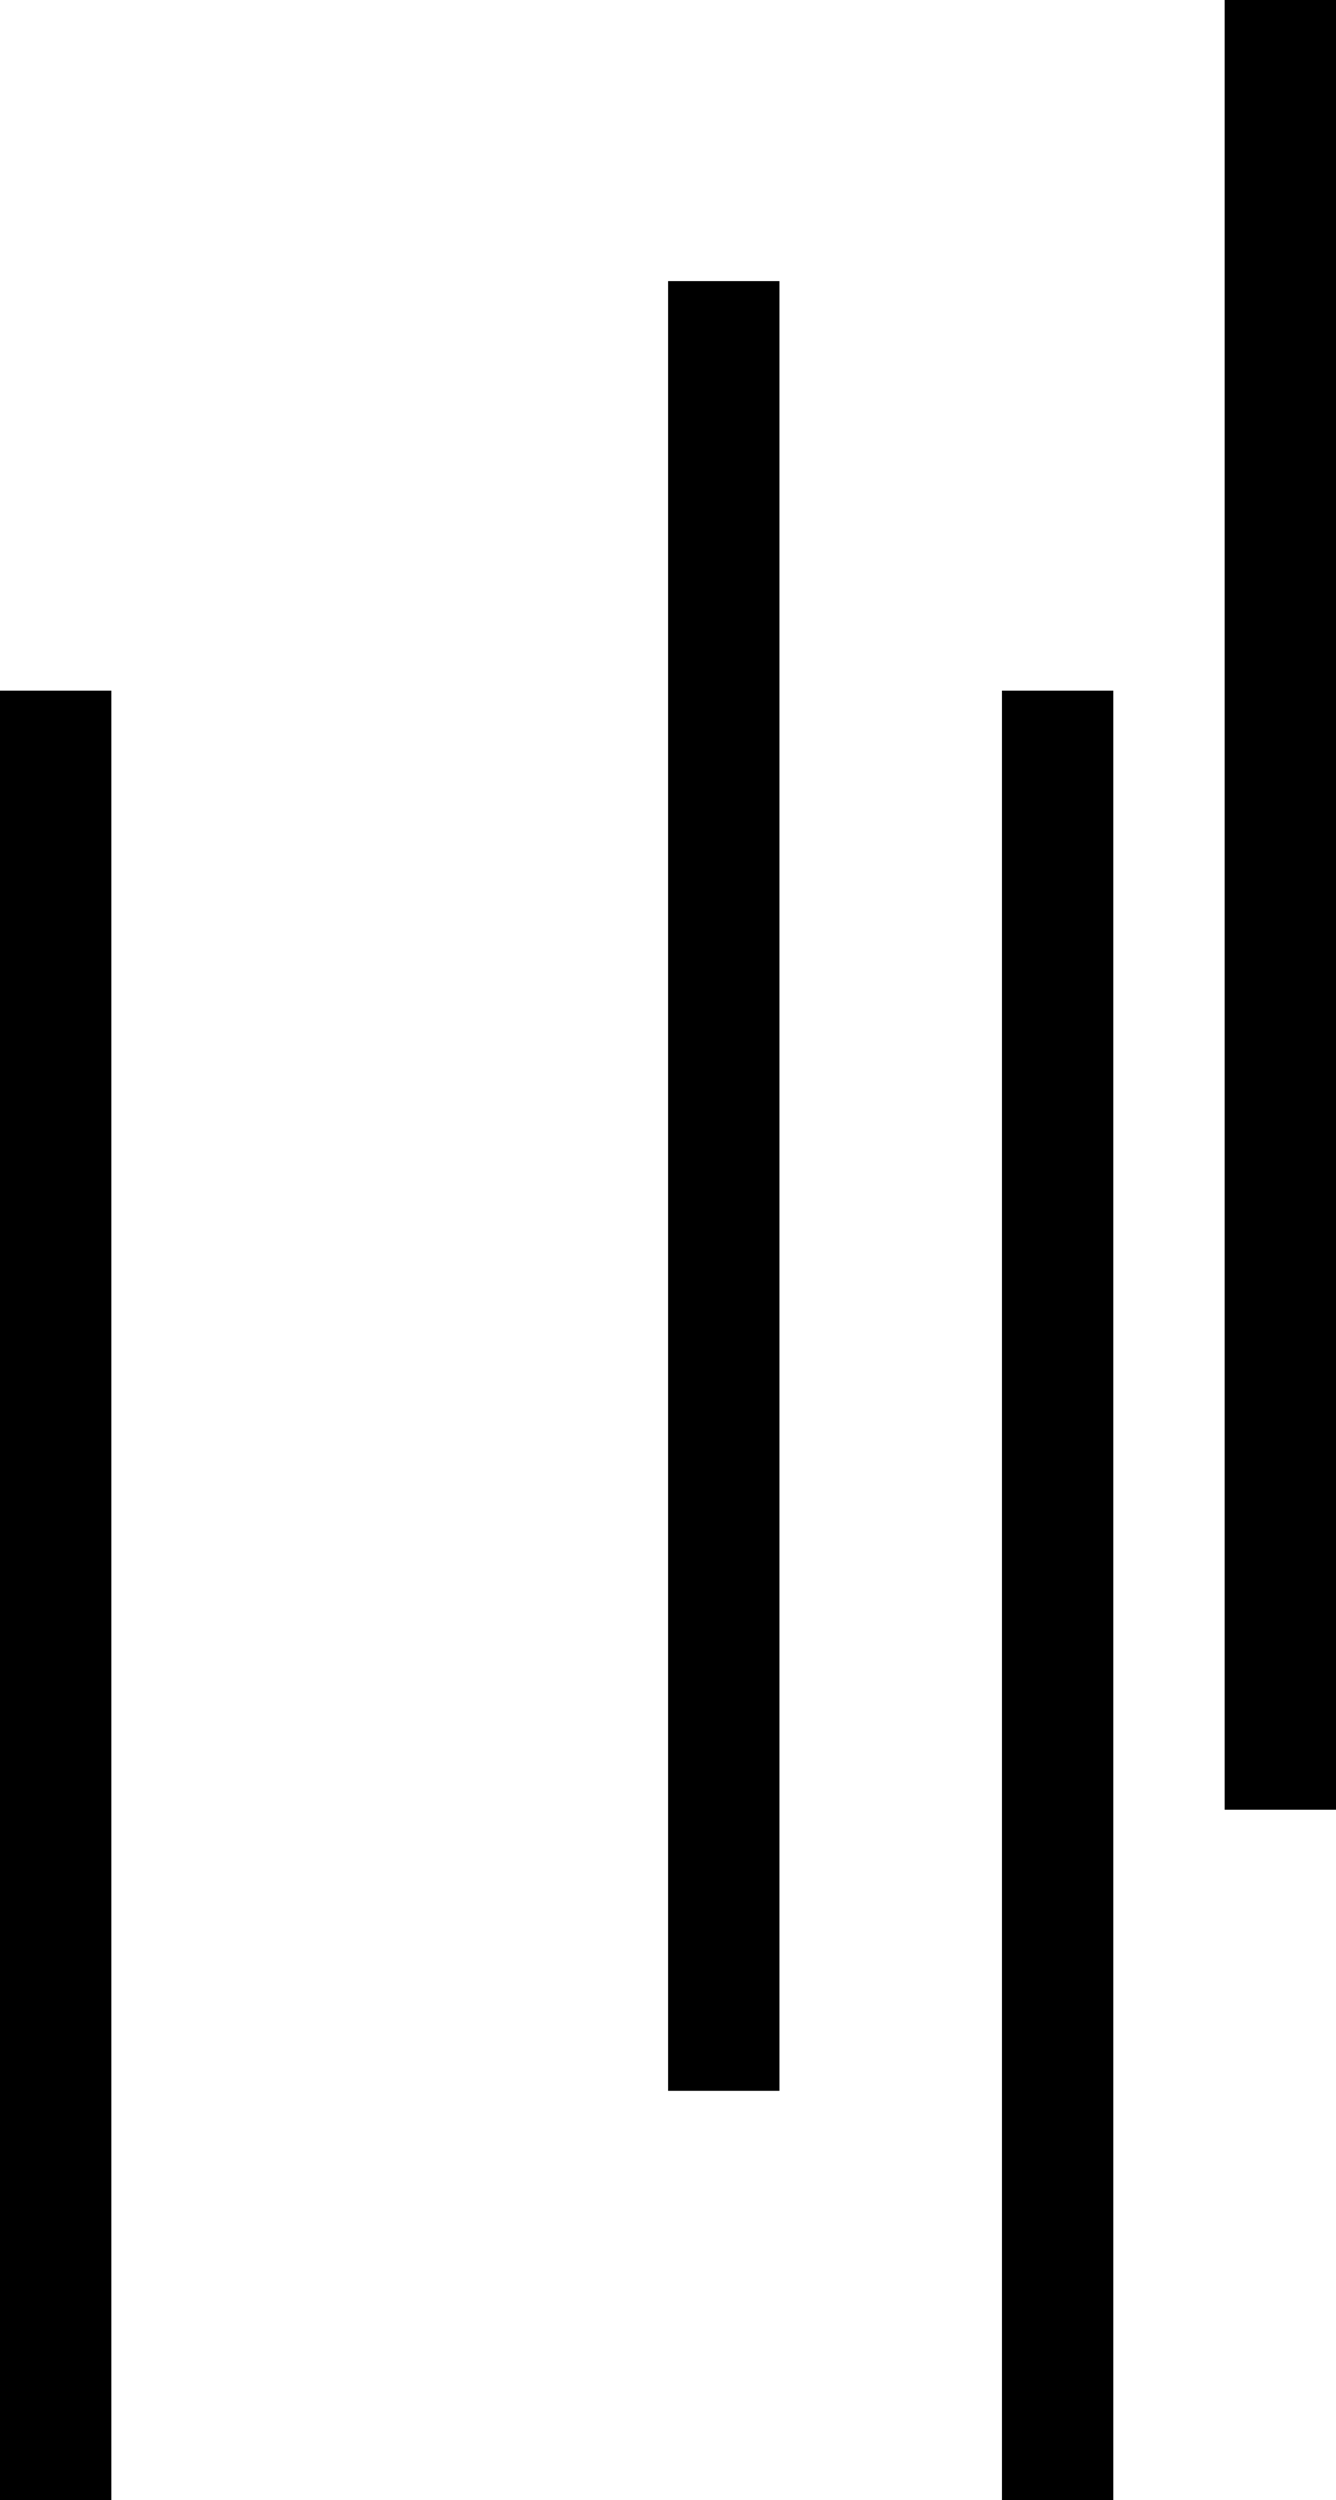
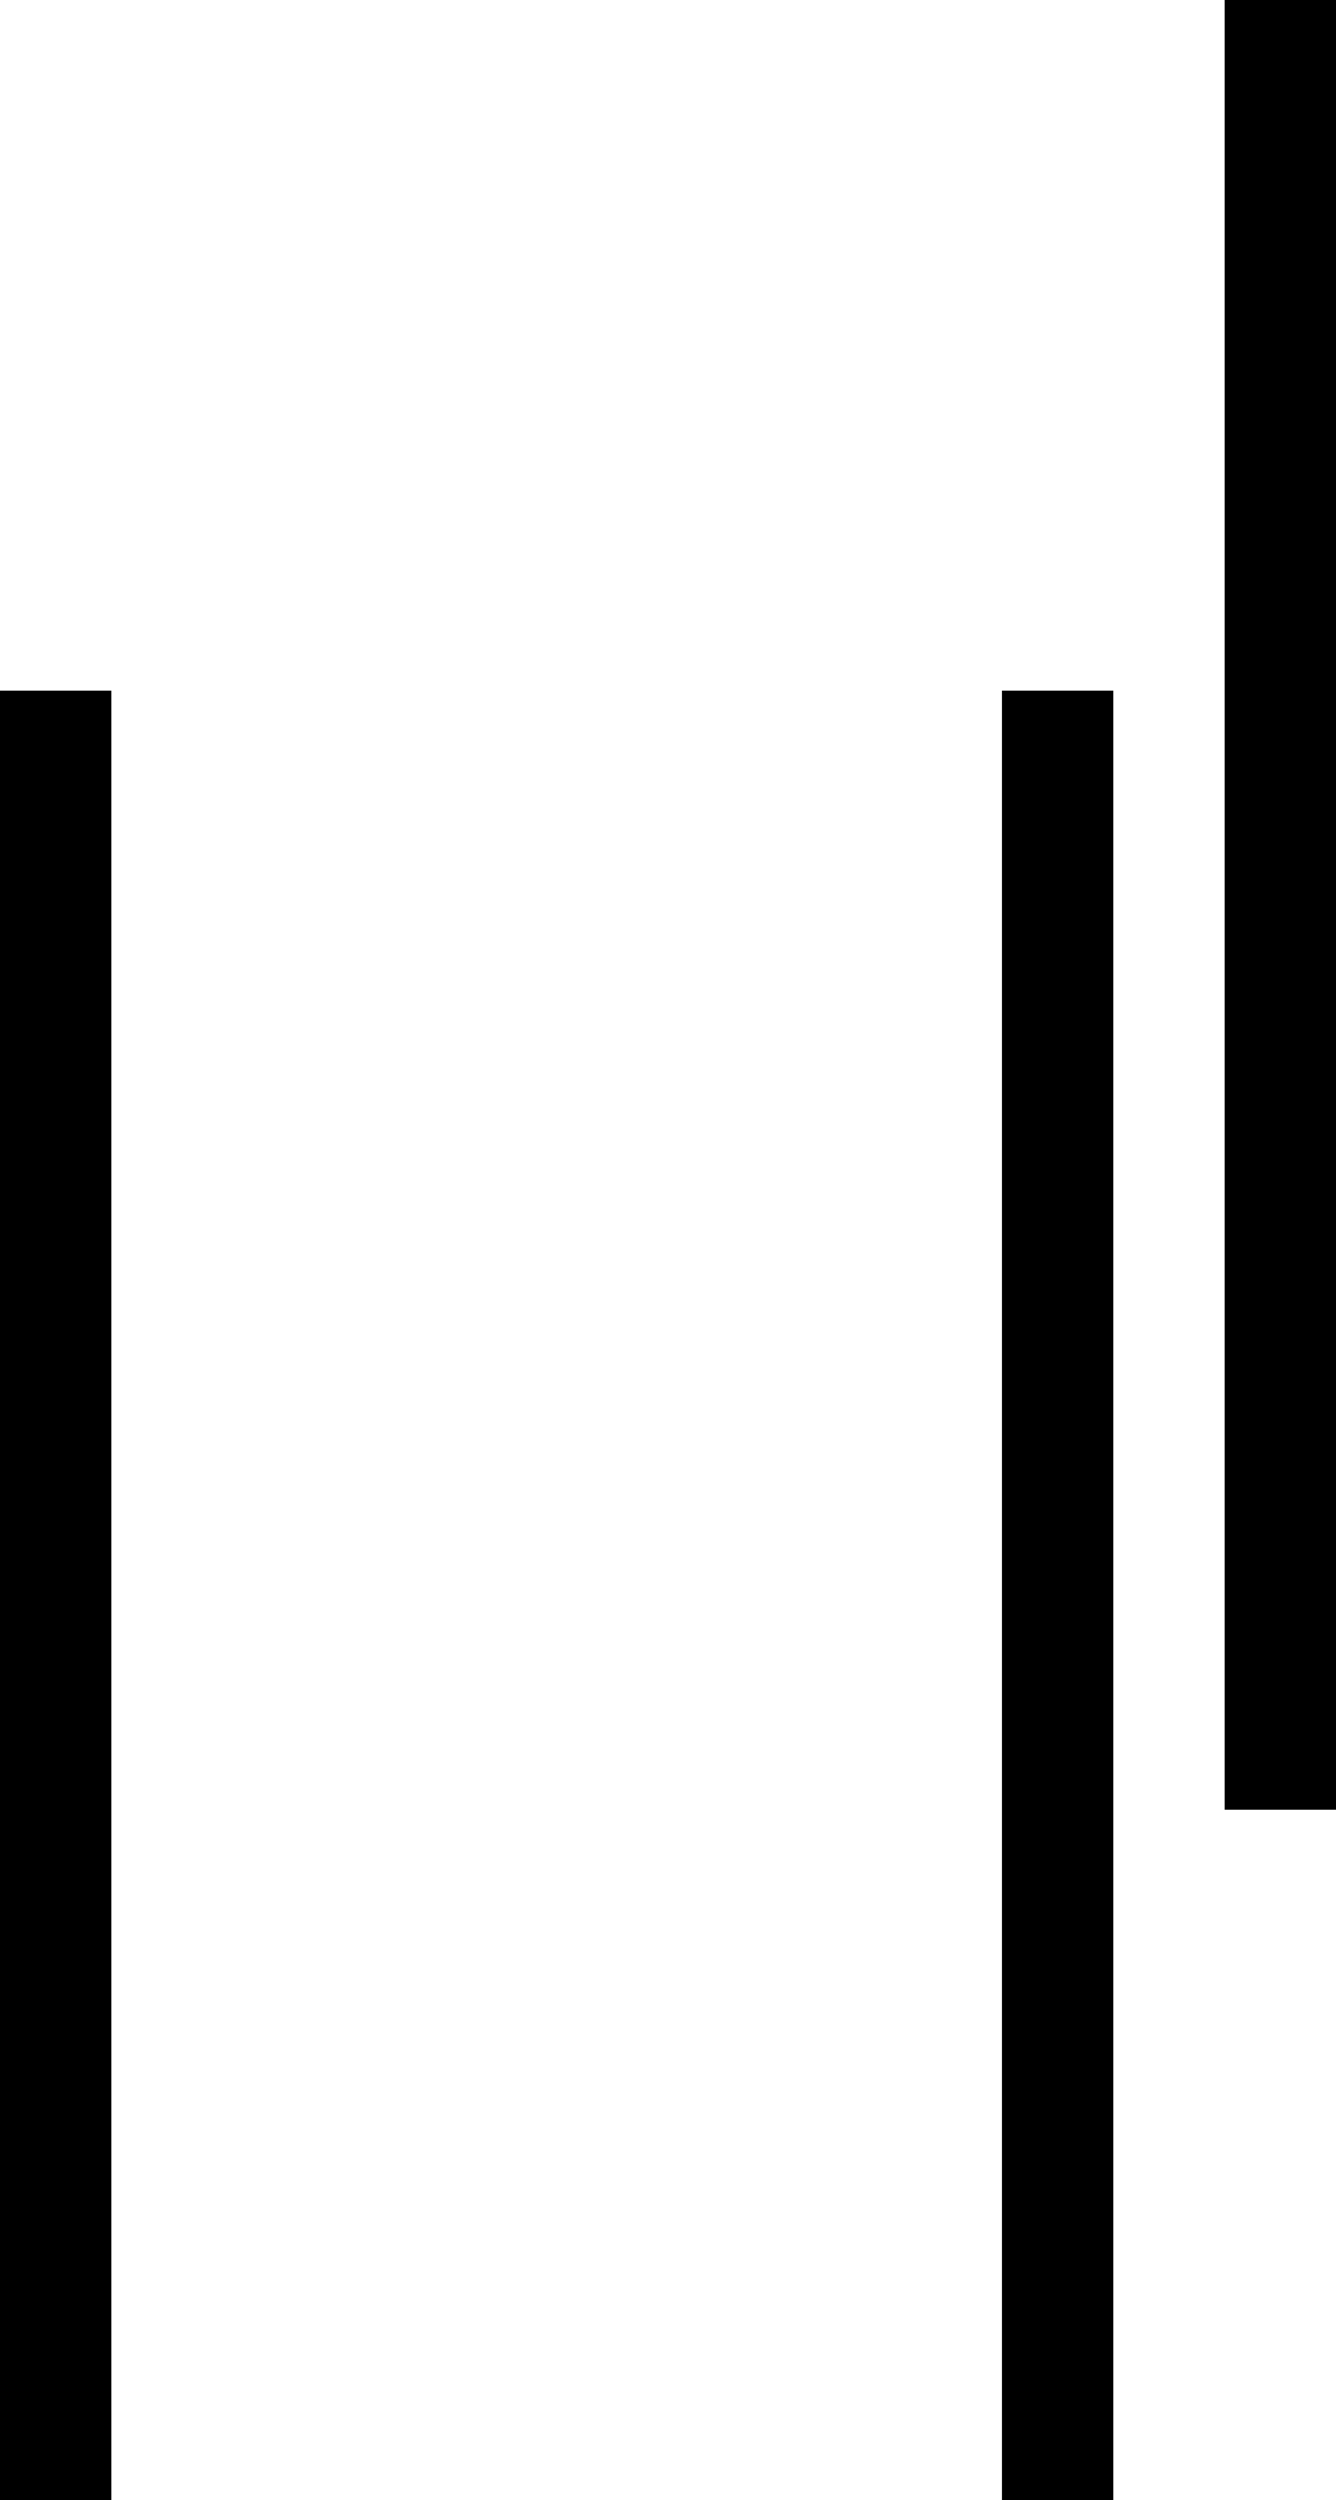
<svg xmlns="http://www.w3.org/2000/svg" class="" viewBox="0 0 68.03 127.28">
-   <path d="M62.36 0h5.67v92.13h-5.67zM51.02 35.16h5.67v92.13h-5.67zM34.02 14.31h5.67v92.13h-5.67zM0 35.16h5.67v92.13H0z" />
+   <path d="M62.36 0h5.67v92.13h-5.67zM51.02 35.16h5.67v92.13h-5.67zh5.67v92.13h-5.67zM0 35.16h5.67v92.13H0z" />
</svg>